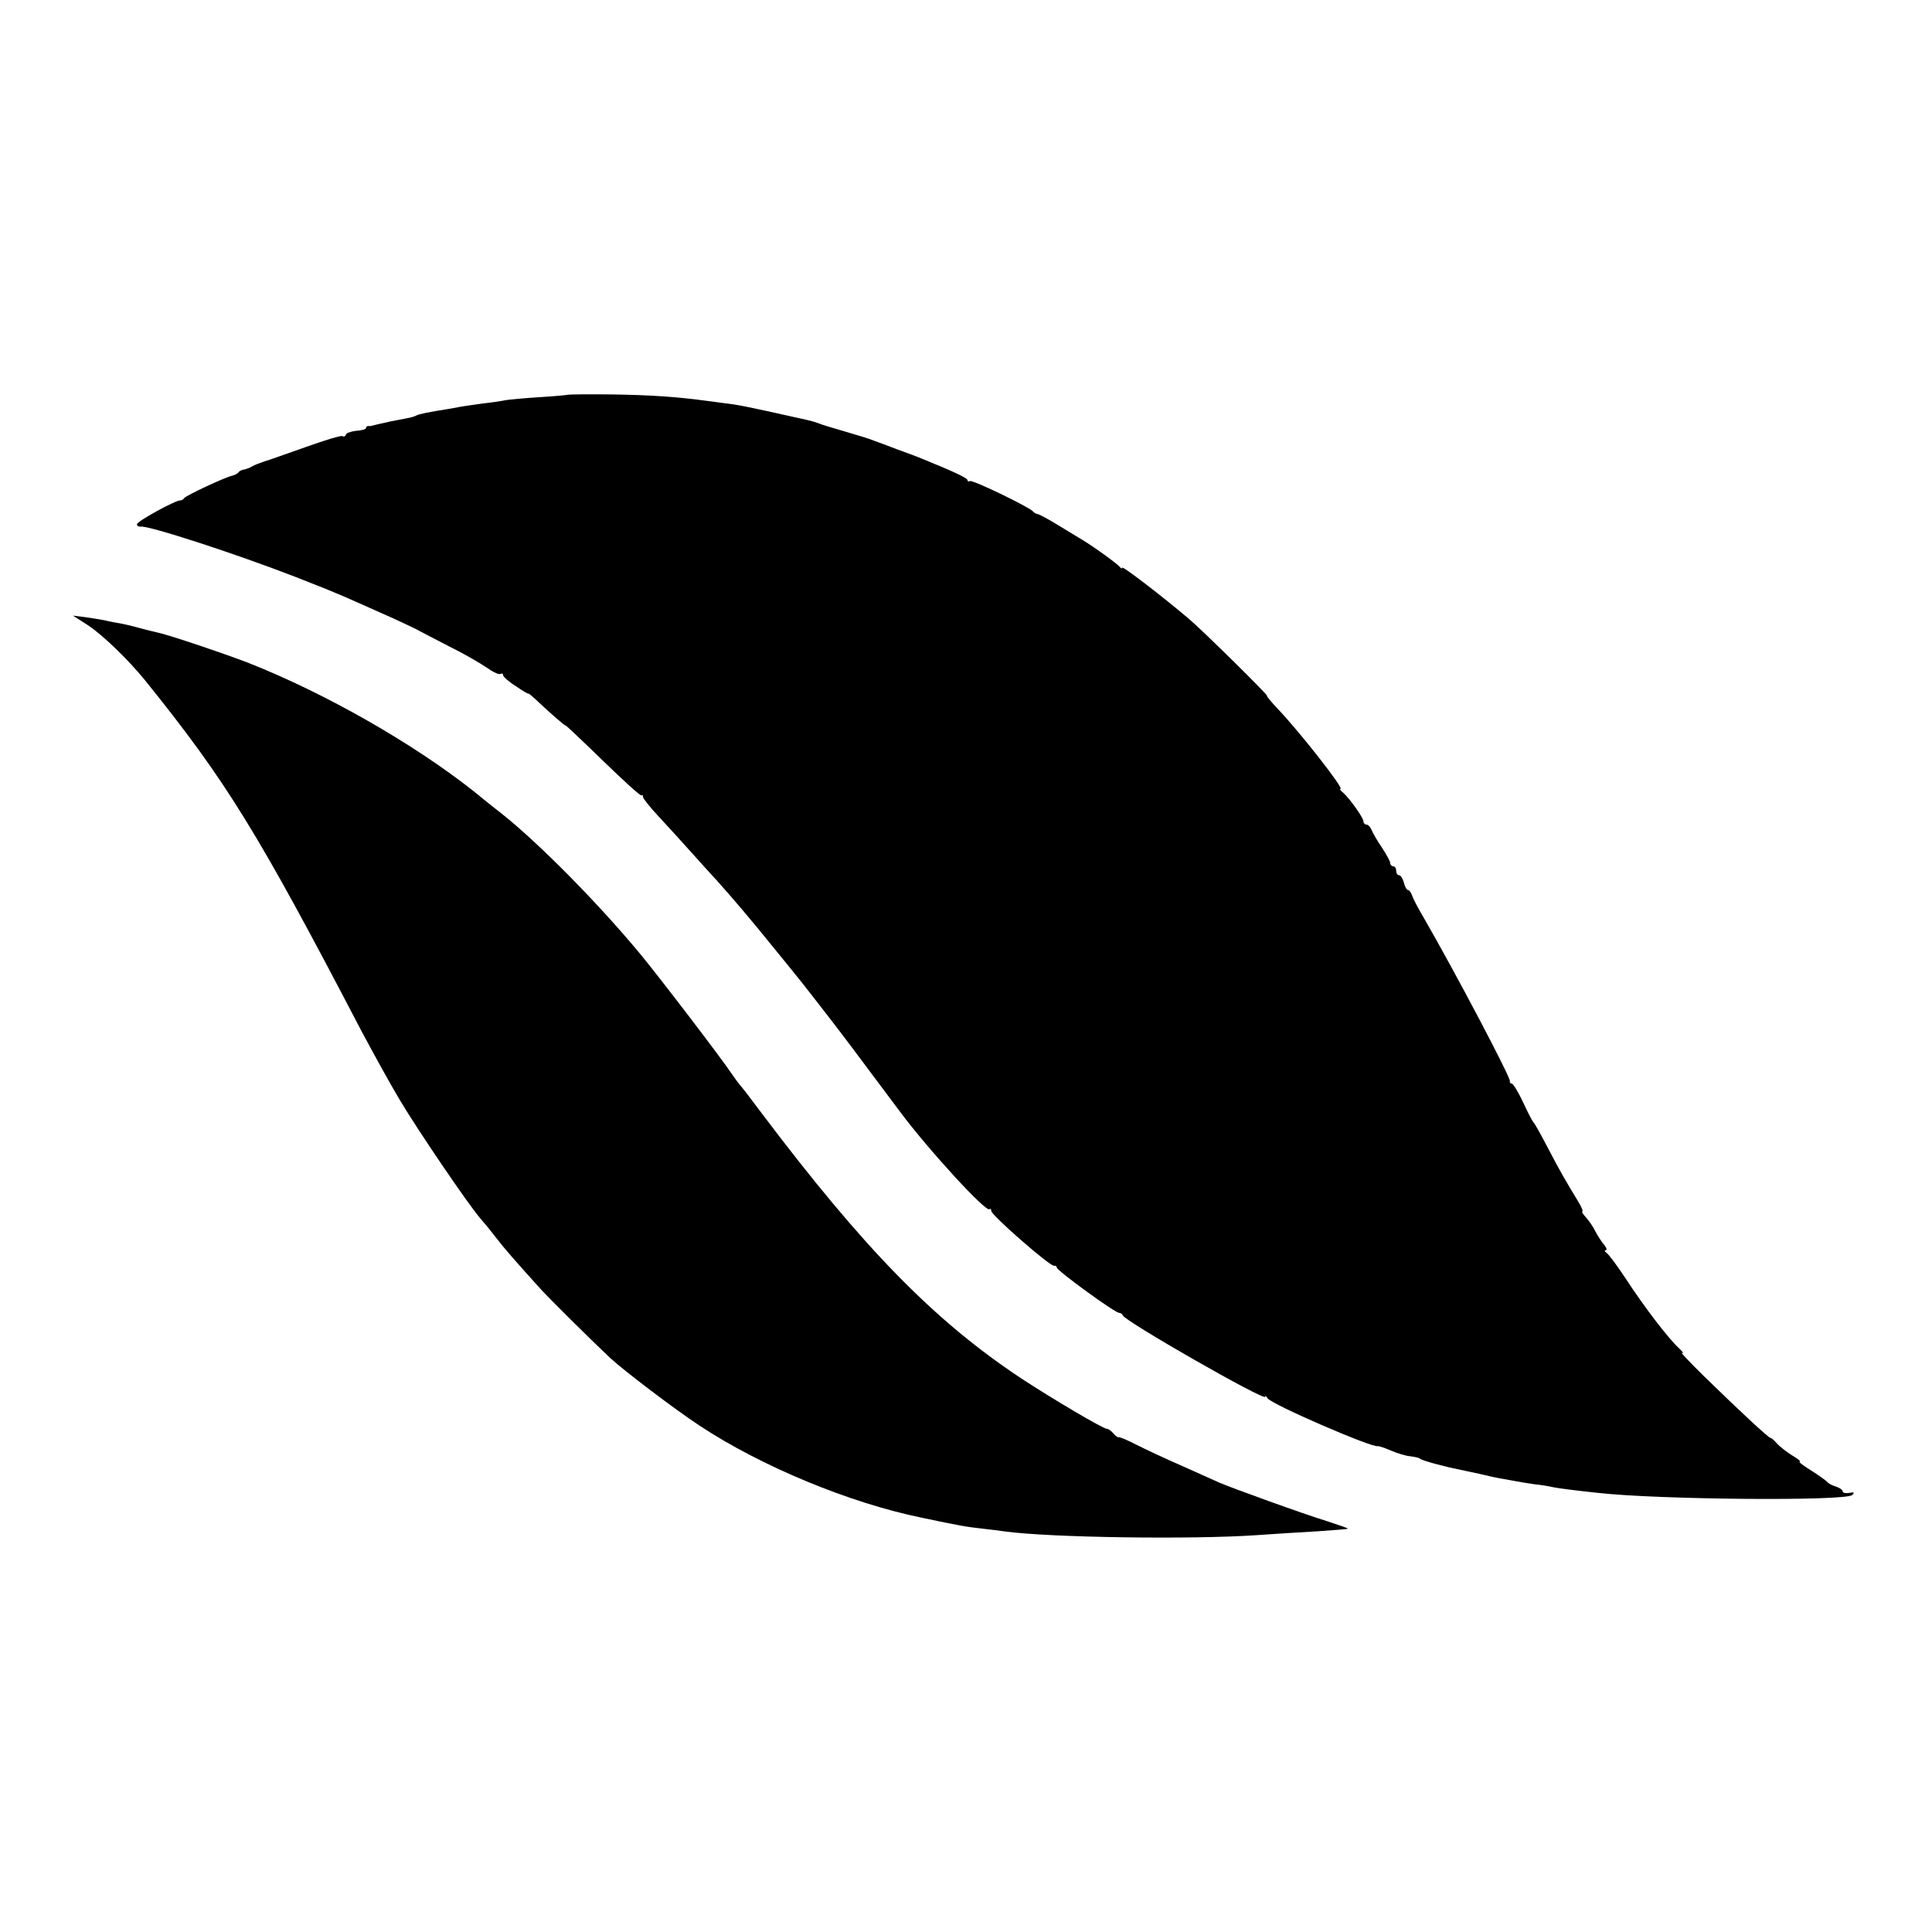
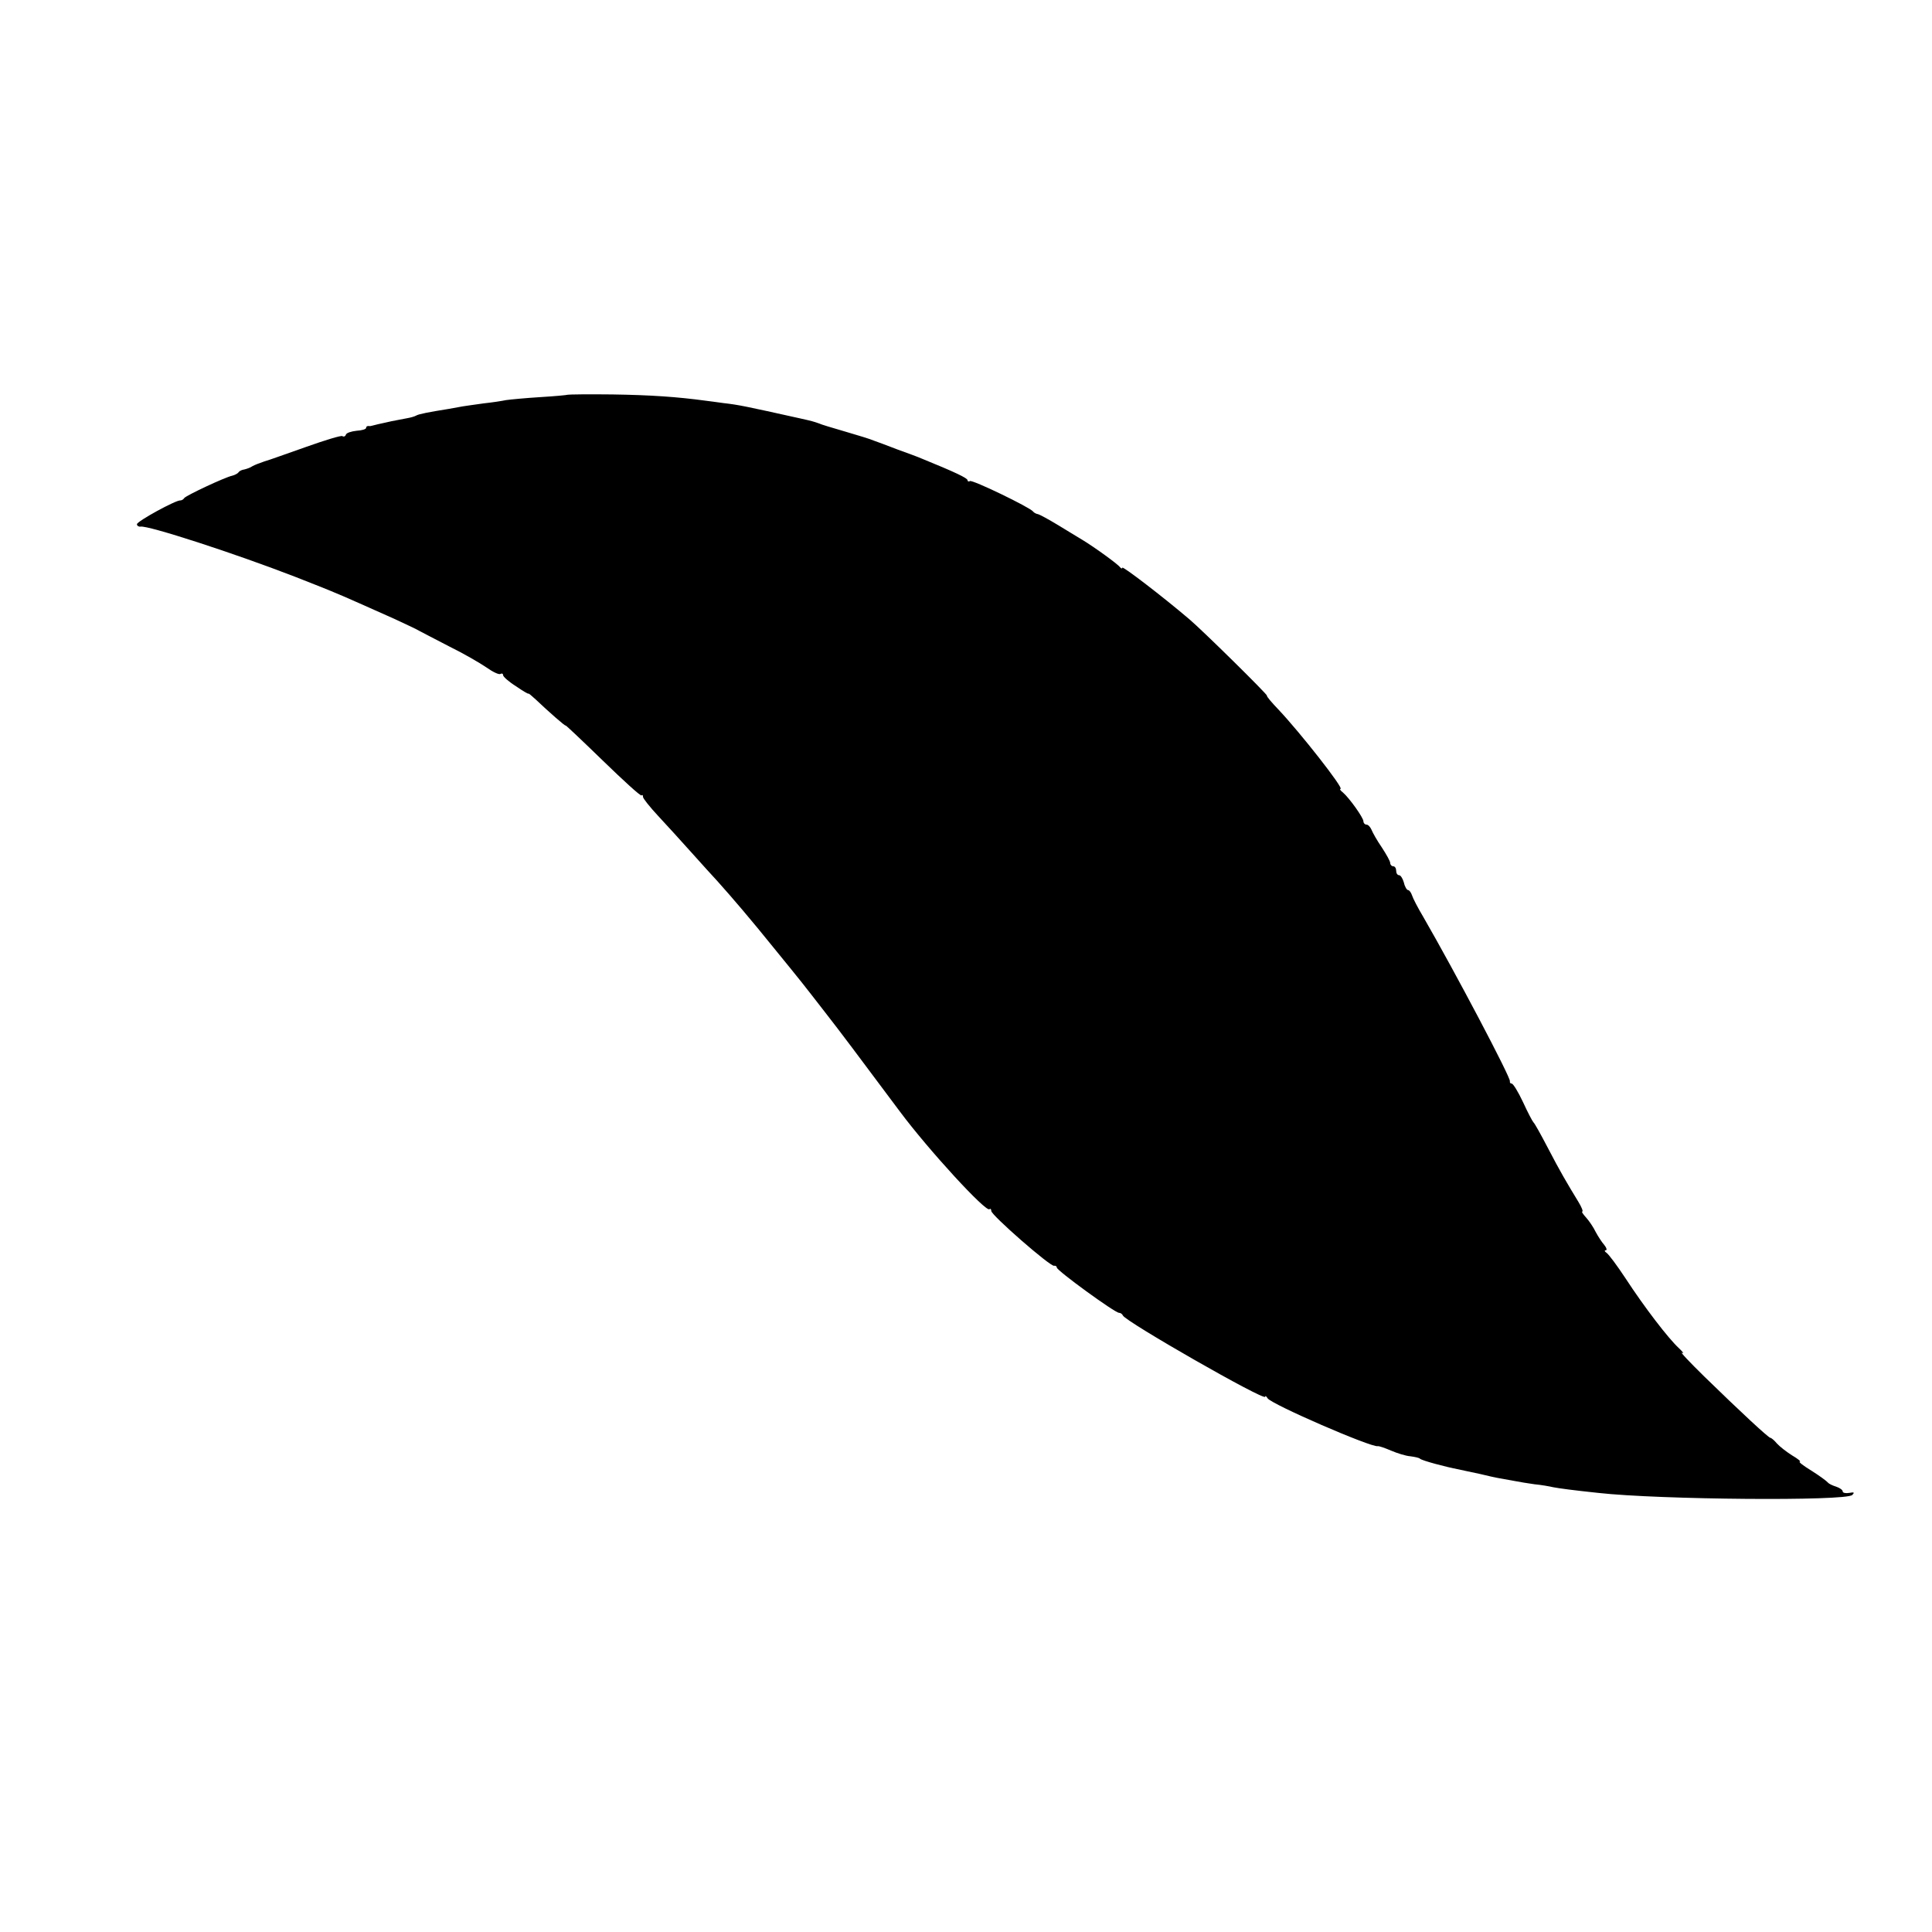
<svg xmlns="http://www.w3.org/2000/svg" version="1.0" width="649pt" height="649pt" viewBox="0 0 649 649" preserveAspectRatio="xMidYMid meet">
  <g transform="translate(0,649) scale(0.1,-0.1)" fill="#000000" stroke="none">
    <path d="M1907 5164 c-1 -1 -42 -5 -92 -8 -49 -3 -101 -8 -115 -10 -14 -3 -47 -8 -75 -11 -27 -4 -59 -8 -70 -10 -11 -2 -33 -6 -50 -9 -63 -10 -99 -17 -107 -22 -5 -3 -19 -7 -31 -9 -12 -2 -35 -7 -52 -10 -16 -4 -37 -8 -45 -10 -8 -2 -17 -4 -20 -5 -3 -1 -8 -2 -12 -1 -5 0 -8 -2 -8 -6 0 -5 -15 -9 -32 -10 -18 -2 -34 -7 -36 -13 -2 -6 -7 -8 -12 -5 -4 3 -59 -14 -121 -36 -63 -22 -126 -45 -141 -49 -15 -5 -33 -12 -40 -16 -7 -5 -19 -9 -27 -11 -8 -1 -17 -5 -20 -10 -3 -4 -13 -9 -21 -11 -24 -5 -154 -66 -161 -75 -3 -5 -9 -8 -13 -8 -14 2 -146 -70 -146 -80 0 -5 6 -9 12 -8 24 5 314 -89 518 -168 109 -43 131 -51 225 -93 22 -10 72 -32 110 -49 39 -18 77 -36 85 -41 8 -4 53 -28 100 -52 47 -23 102 -55 124 -70 21 -15 42 -25 47 -22 5 3 9 1 9 -4 0 -5 19 -22 43 -37 23 -16 42 -27 42 -25 0 2 11 -7 25 -20 42 -40 100 -91 100 -87 0 2 56 -51 125 -118 69 -67 127 -120 130 -117 3 3 5 1 5 -5 0 -5 23 -34 51 -64 28 -30 78 -85 112 -123 34 -38 73 -81 87 -96 51 -57 111 -127 190 -225 101 -124 92 -113 172 -216 57 -73 100 -131 251 -333 97 -130 290 -340 301 -328 3 3 6 0 6 -6 0 -14 199 -188 211 -184 5 1 9 -2 9 -6 0 -10 195 -152 209 -152 5 0 11 -4 13 -9 8 -20 478 -289 478 -273 0 4 4 2 8 -5 12 -20 349 -166 370 -161 4 1 24 -6 45 -15 21 -9 50 -18 65 -19 15 -2 29 -5 32 -8 5 -6 87 -28 130 -36 14 -3 45 -10 70 -15 25 -6 55 -13 68 -15 12 -2 34 -6 50 -9 15 -3 45 -8 67 -11 22 -2 50 -7 63 -10 21 -4 66 -10 151 -19 206 -23 832 -28 853 -7 9 9 6 10 -10 7 -12 -2 -22 0 -22 5 0 5 -10 12 -22 16 -13 4 -25 10 -28 14 -3 4 -27 22 -54 39 -28 17 -46 31 -40 31 5 0 -7 10 -26 21 -19 12 -42 30 -51 40 -9 11 -19 19 -22 19 -6 0 -100 87 -222 206 -49 48 -83 84 -75 80 8 -5 4 2 -10 15 -36 33 -117 139 -179 234 -29 44 -58 83 -65 87 -6 4 -7 8 -2 8 5 0 3 8 -5 18 -8 9 -21 29 -29 44 -7 15 -22 37 -32 48 -10 11 -16 20 -13 20 4 0 -2 15 -13 33 -39 64 -62 103 -103 182 -23 44 -44 82 -48 85 -3 3 -19 33 -35 68 -16 34 -33 62 -38 62 -4 0 -7 3 -6 8 4 10 -183 365 -291 552 -18 30 -35 63 -38 73 -3 9 -9 17 -13 17 -4 0 -11 11 -14 25 -4 14 -11 25 -16 25 -6 0 -10 7 -10 15 0 8 -4 15 -10 15 -5 0 -10 5 -10 11 0 6 -13 29 -28 52 -16 23 -31 50 -35 60 -4 9 -11 17 -17 17 -5 0 -10 5 -10 11 0 12 -47 78 -69 97 -8 6 -12 12 -8 12 13 0 -136 190 -209 267 -22 23 -40 44 -38 46 3 3 -216 219 -261 257 -88 75 -225 180 -225 173 0 -4 -4 -3 -8 2 -7 10 -87 68 -127 92 -11 7 -47 28 -79 48 -33 20 -64 37 -70 38 -6 1 -13 5 -16 9 -11 14 -203 107 -212 102 -4 -3 -8 -1 -8 3 0 7 -42 27 -155 73 -11 5 -47 18 -80 30 -33 13 -69 26 -80 30 -11 5 -54 18 -95 30 -41 12 -82 24 -90 28 -17 6 -24 8 -60 16 -189 42 -208 46 -260 52 -19 3 -46 6 -60 8 -96 13 -184 19 -313 21 -81 1 -148 0 -150 -1z" />
-     <path d="M295 4390 c50 -33 134 -114 192 -185 273 -339 377 -507 728 -1180 38 -71 95 -175 128 -230 60 -101 228 -348 269 -396 13 -15 37 -44 53 -65 29 -38 67 -81 150 -173 33 -36 161 -163 235 -233 48 -44 215 -171 300 -227 207 -137 505 -260 745 -309 128 -27 150 -31 205 -37 25 -3 61 -7 80 -10 152 -20 620 -27 840 -12 58 4 150 10 205 13 55 4 101 7 103 9 1 1 -30 12 -70 25 -73 22 -325 113 -363 130 -11 5 -67 30 -125 56 -58 25 -127 58 -155 72 -27 14 -53 25 -57 24 -3 -1 -12 5 -18 13 -7 8 -16 15 -21 15 -13 0 -184 101 -289 170 -291 193 -527 434 -871 890 -35 47 -68 90 -74 96 -5 6 -17 22 -25 34 -32 49 -246 329 -309 405 -139 168 -340 372 -466 472 -22 17 -65 51 -95 76 -204 161 -497 328 -755 430 -83 32 -270 95 -305 102 -8 2 -35 8 -60 15 -25 7 -55 14 -67 16 -13 2 -35 6 -50 10 -16 3 -46 8 -68 11 l-40 5 50 -32z" />
  </g>
</svg>